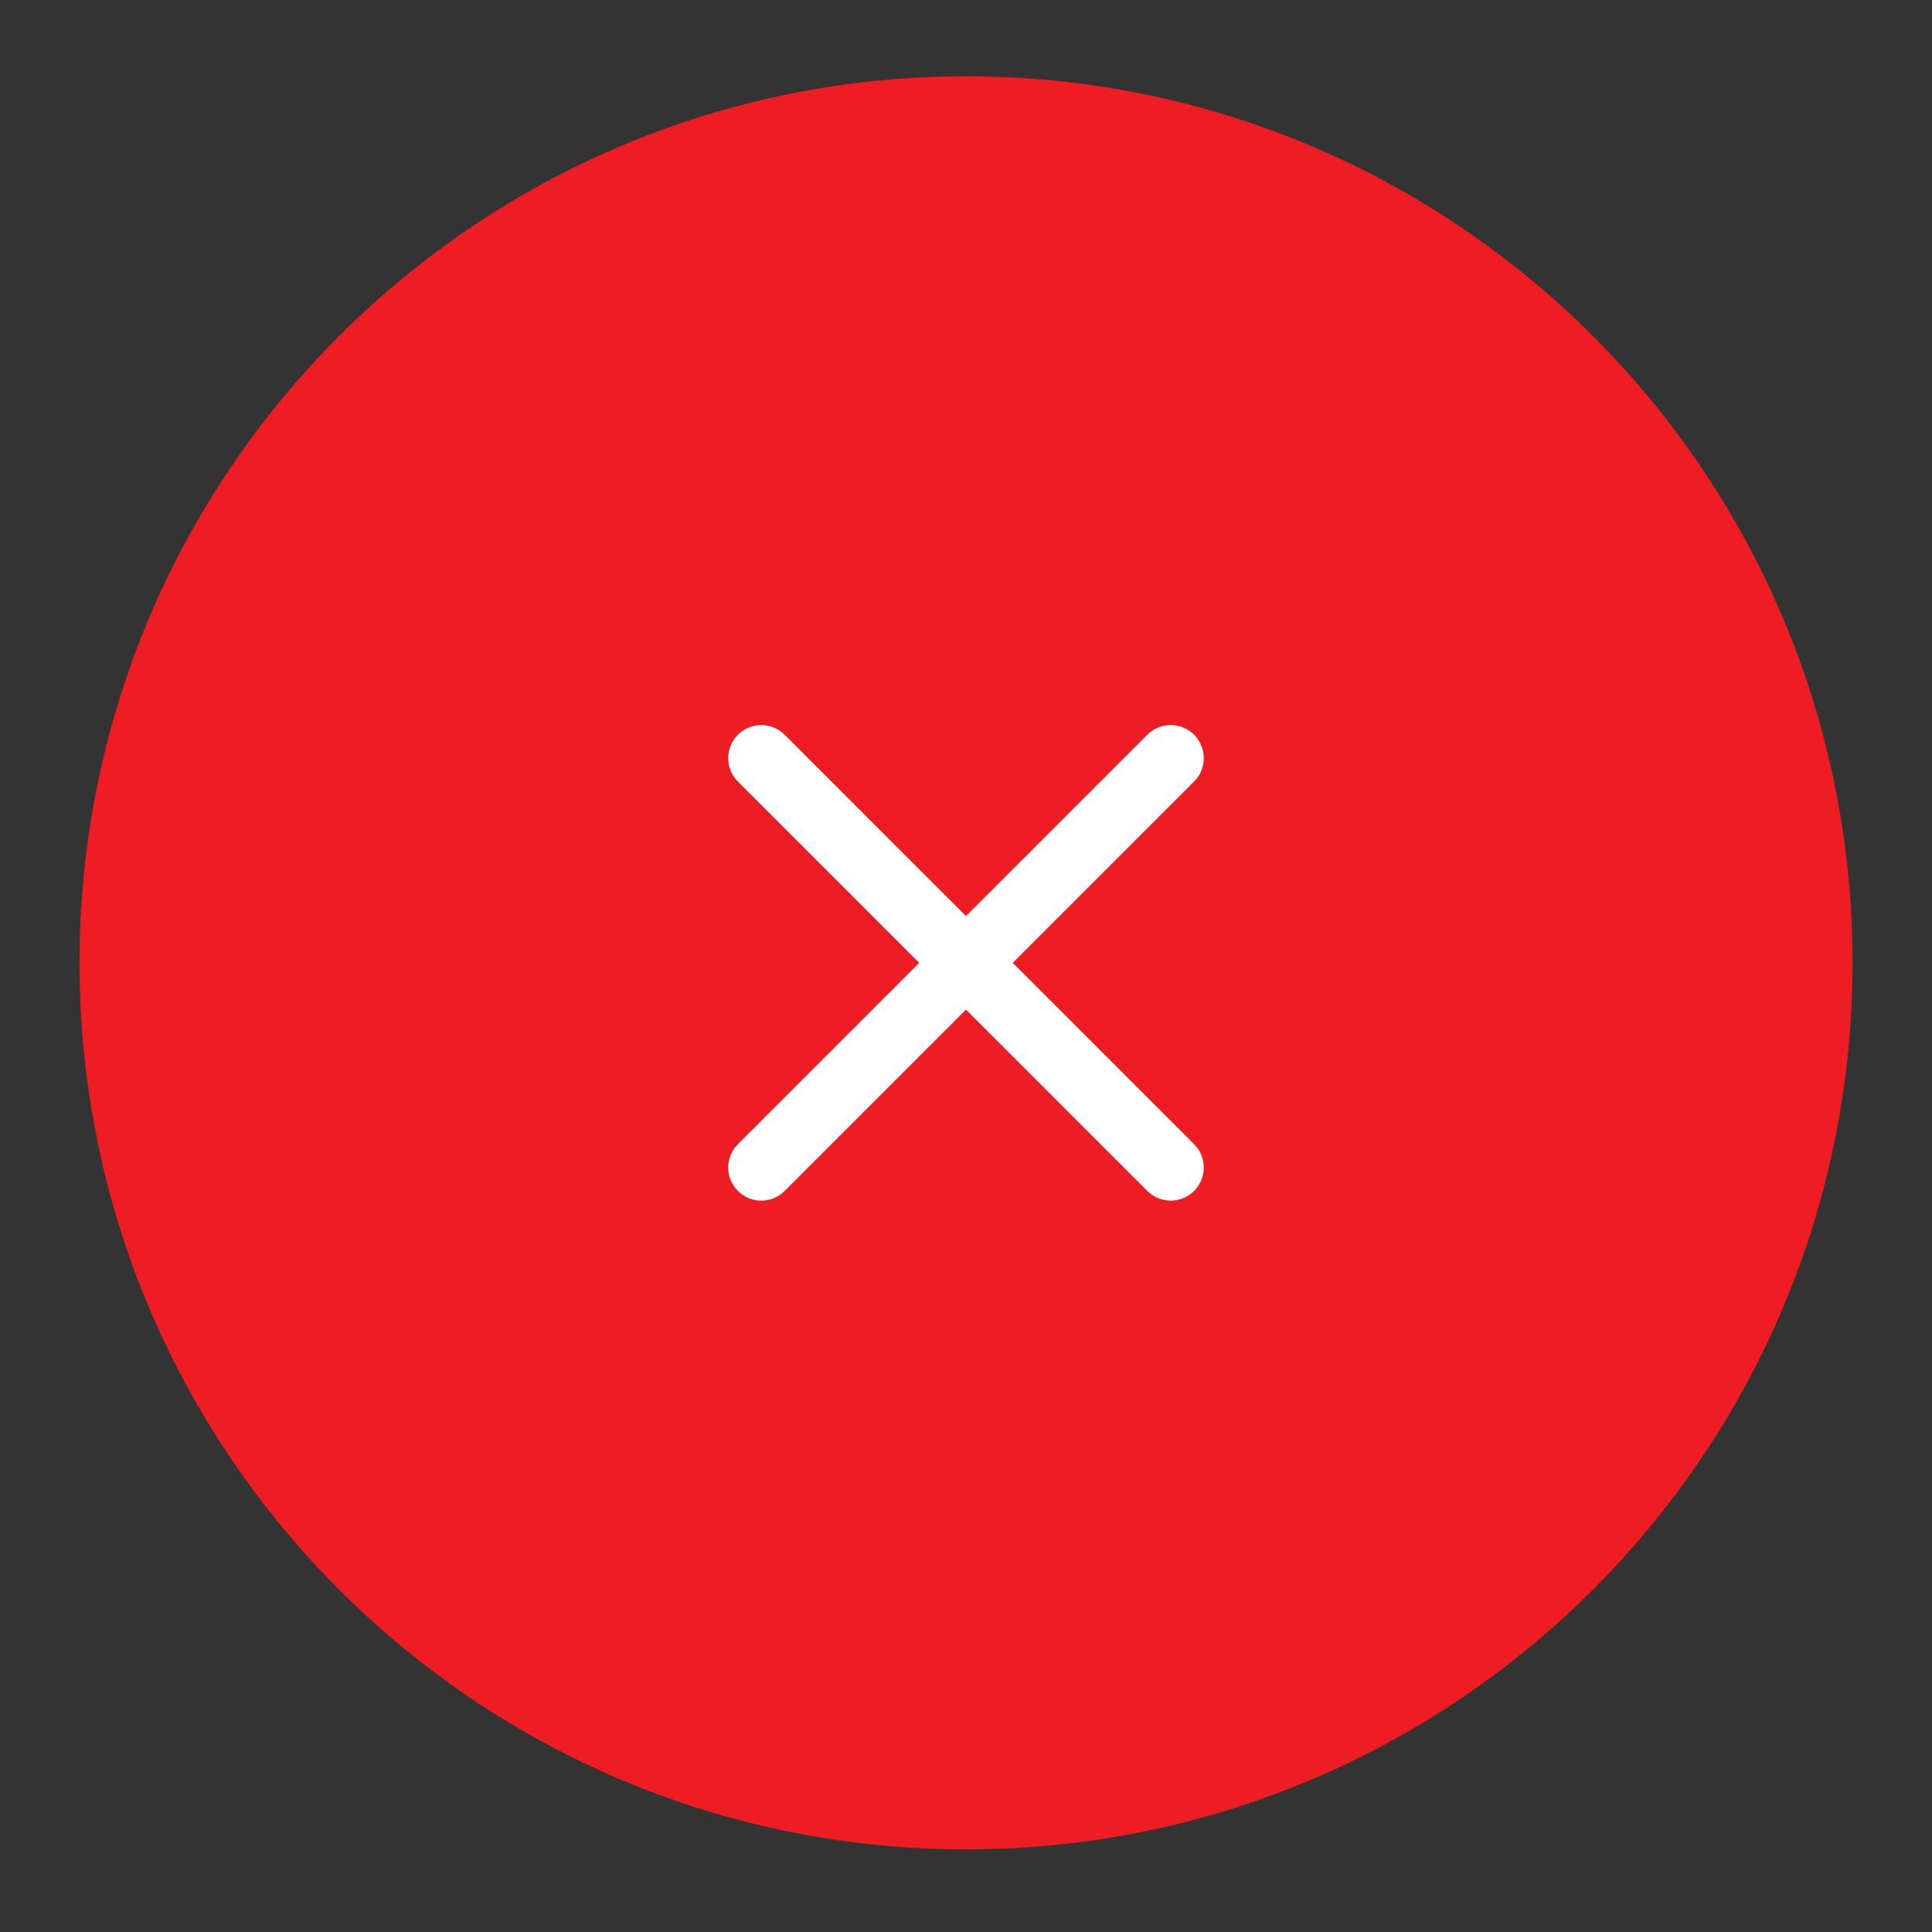
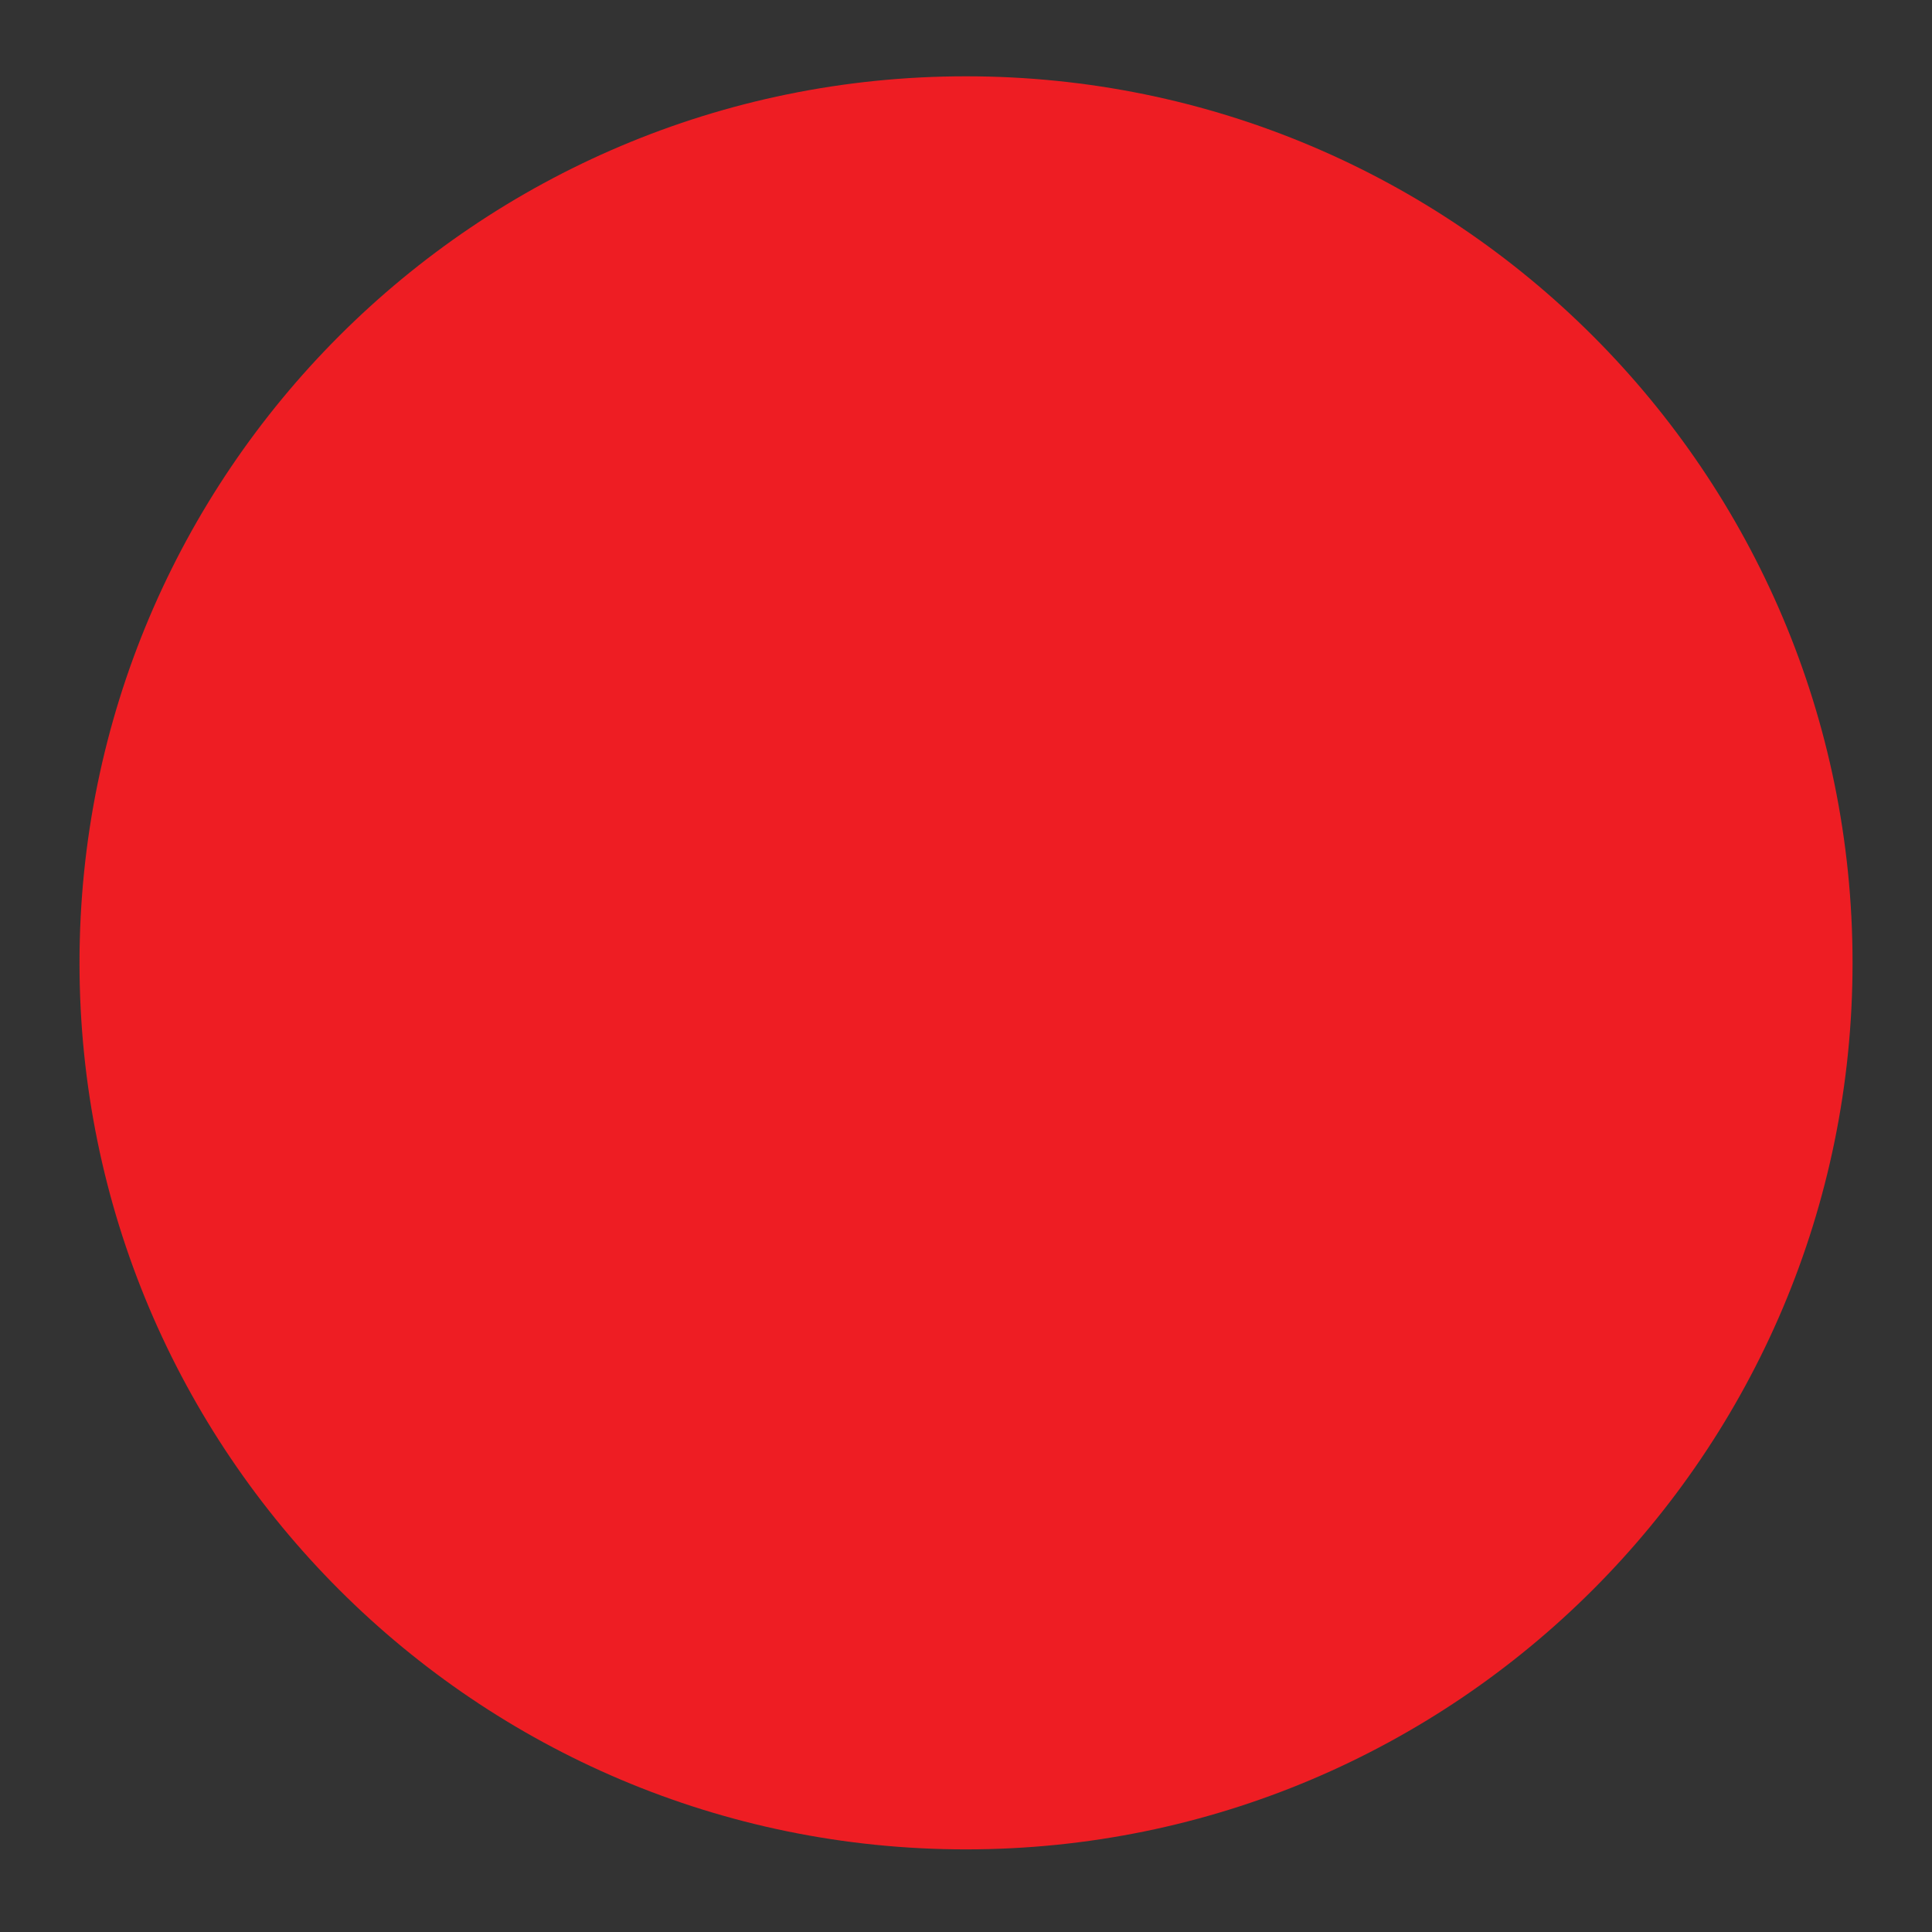
<svg xmlns="http://www.w3.org/2000/svg" width="146" height="146" fill="none">
  <rect width="100%" height="100%" fill="#333333" stroke="none" />
  <path d="M73.002 139.756c36.999 0 66.994-29.995 66.994-66.995S110.001 5.766 73.002 5.766c-37 0-66.994 29.995-66.994 66.995s29.994 66.995 66.994 66.995z" fill="#EE1D23" />
  <g clip-path="url(#clip0_1986_7915)" stroke="#fff" stroke-width="5" stroke-linecap="round" stroke-linejoin="round">
    <path d="M88.469 57.293L57.53 88.231m30.939-.001L57.53 57.294" />
  </g>
  <defs>
    <clipPath id="clip0_1986_7915">
-       <path fill="#fff" transform="translate(45.5 45.262)" d="M0 0h55v55H0z" />
-     </clipPath>
+       </clipPath>
  </defs>
</svg>